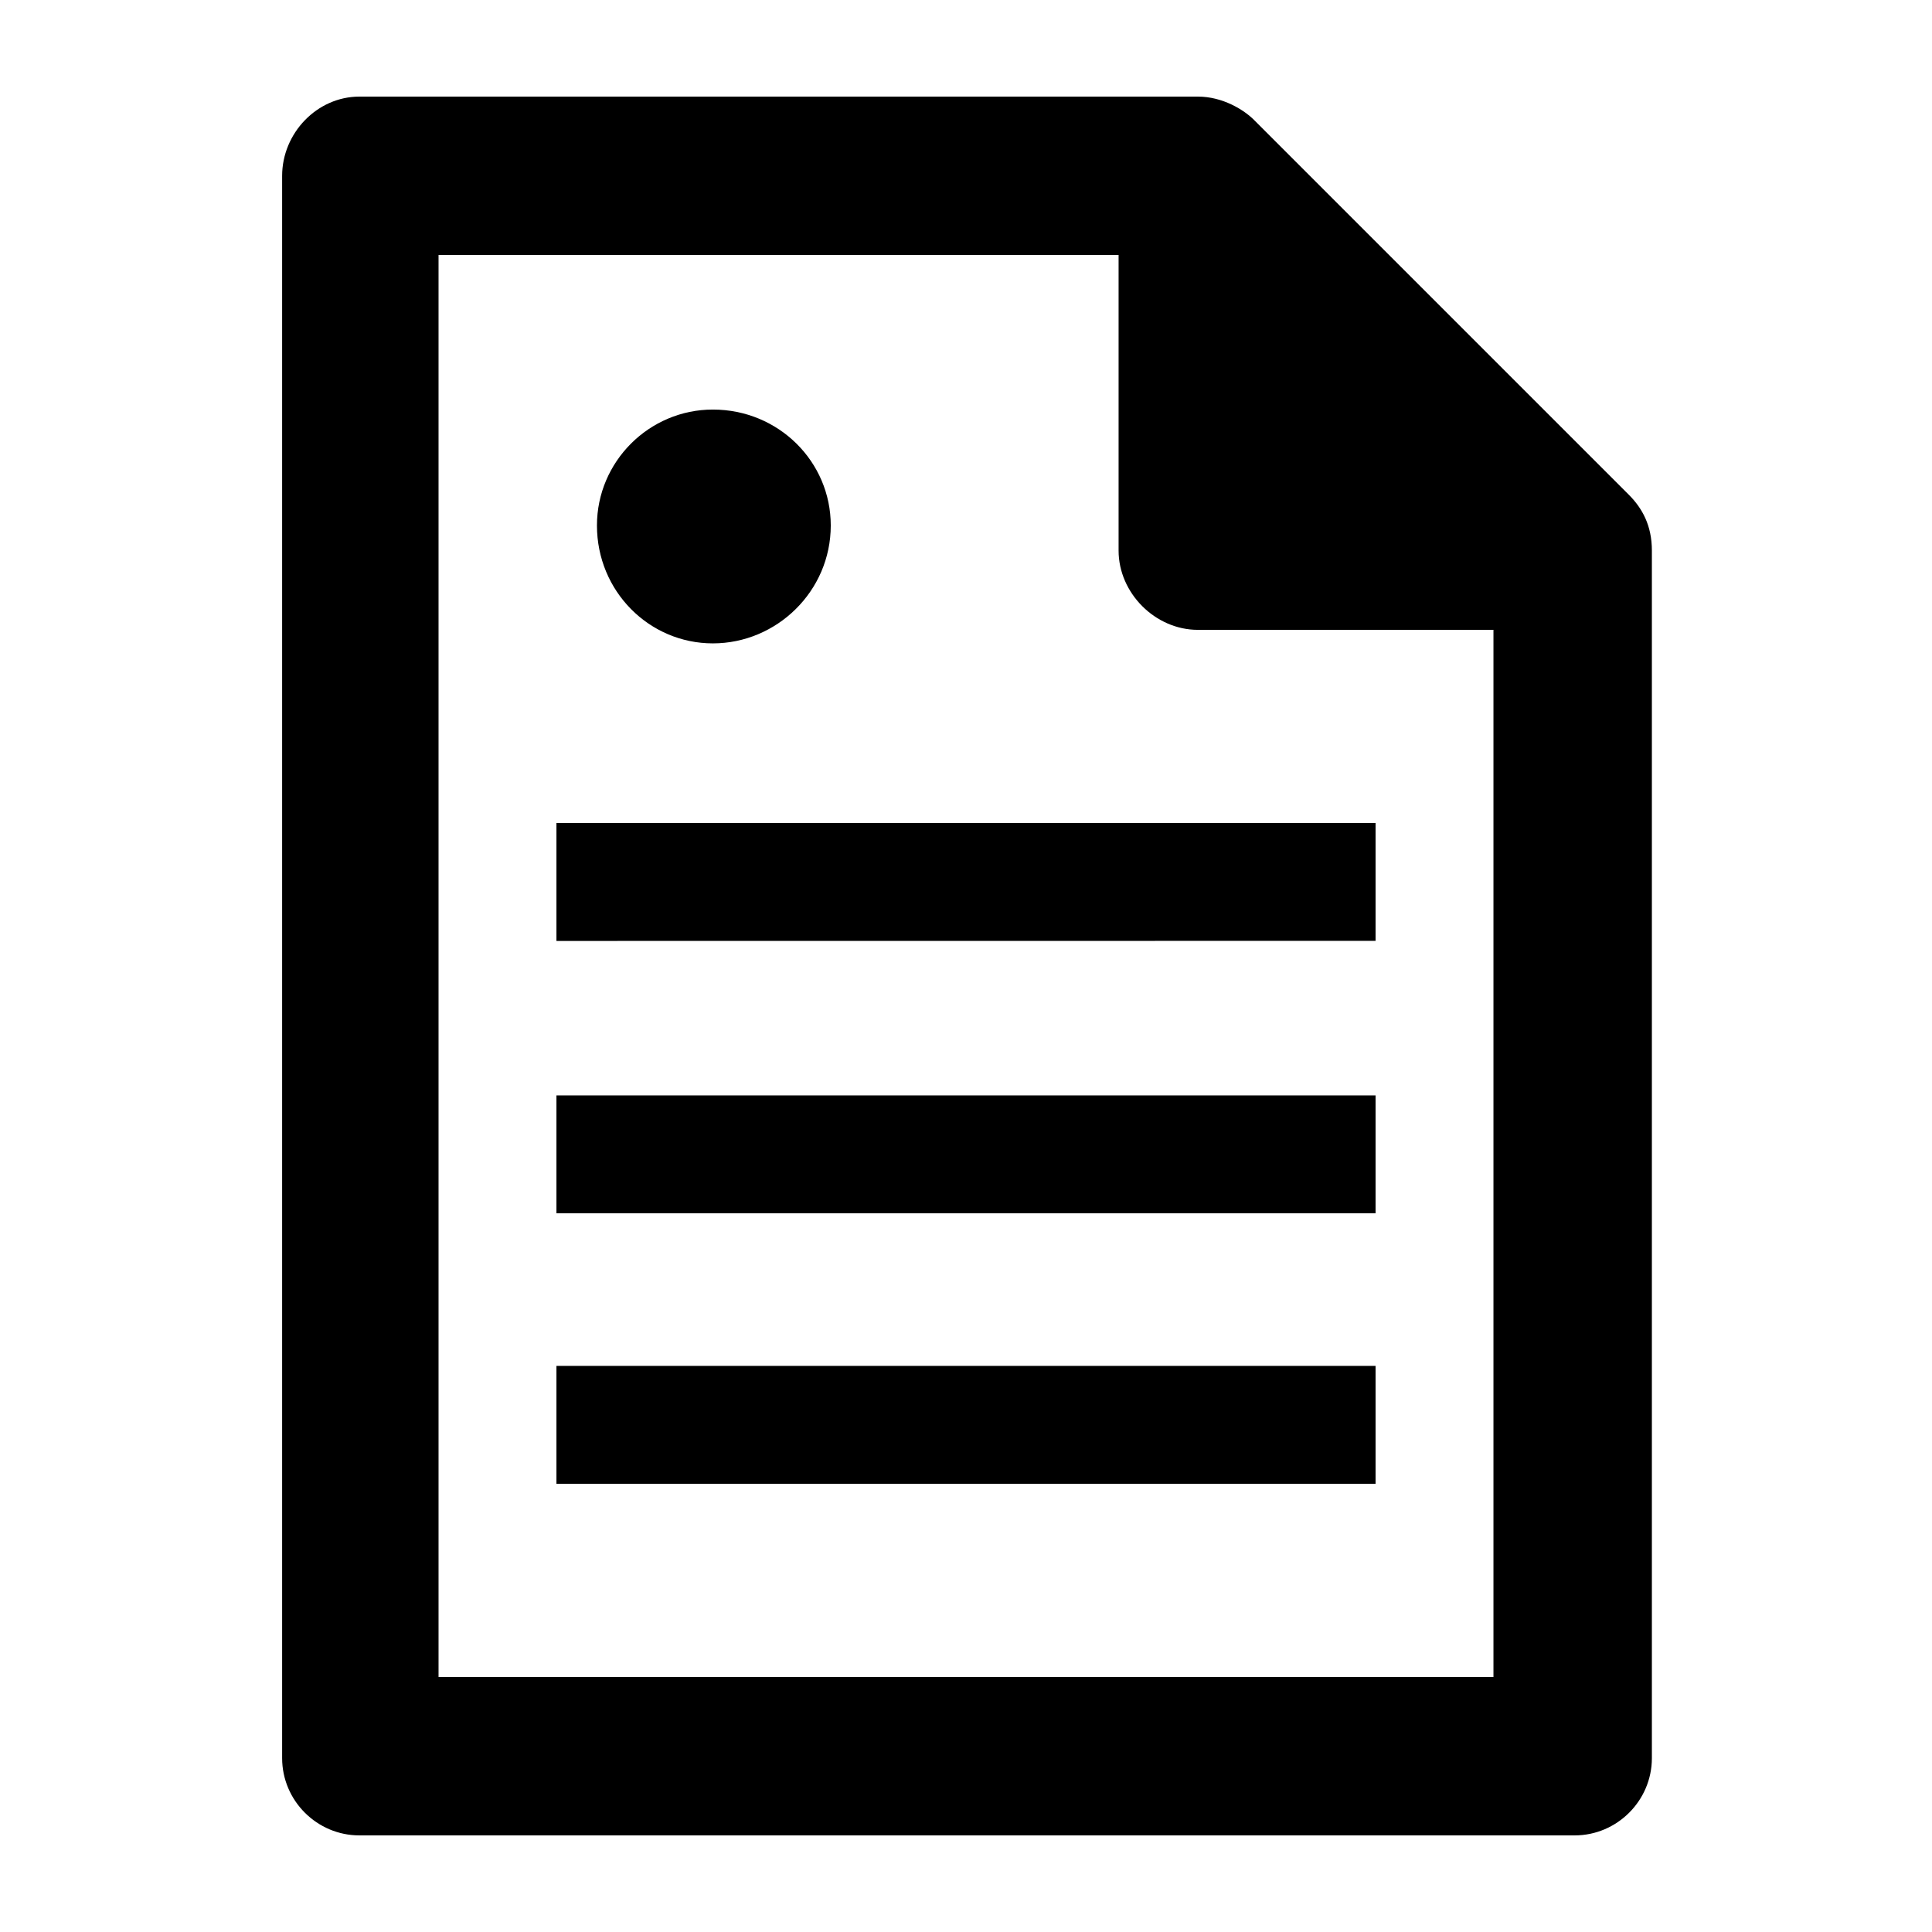
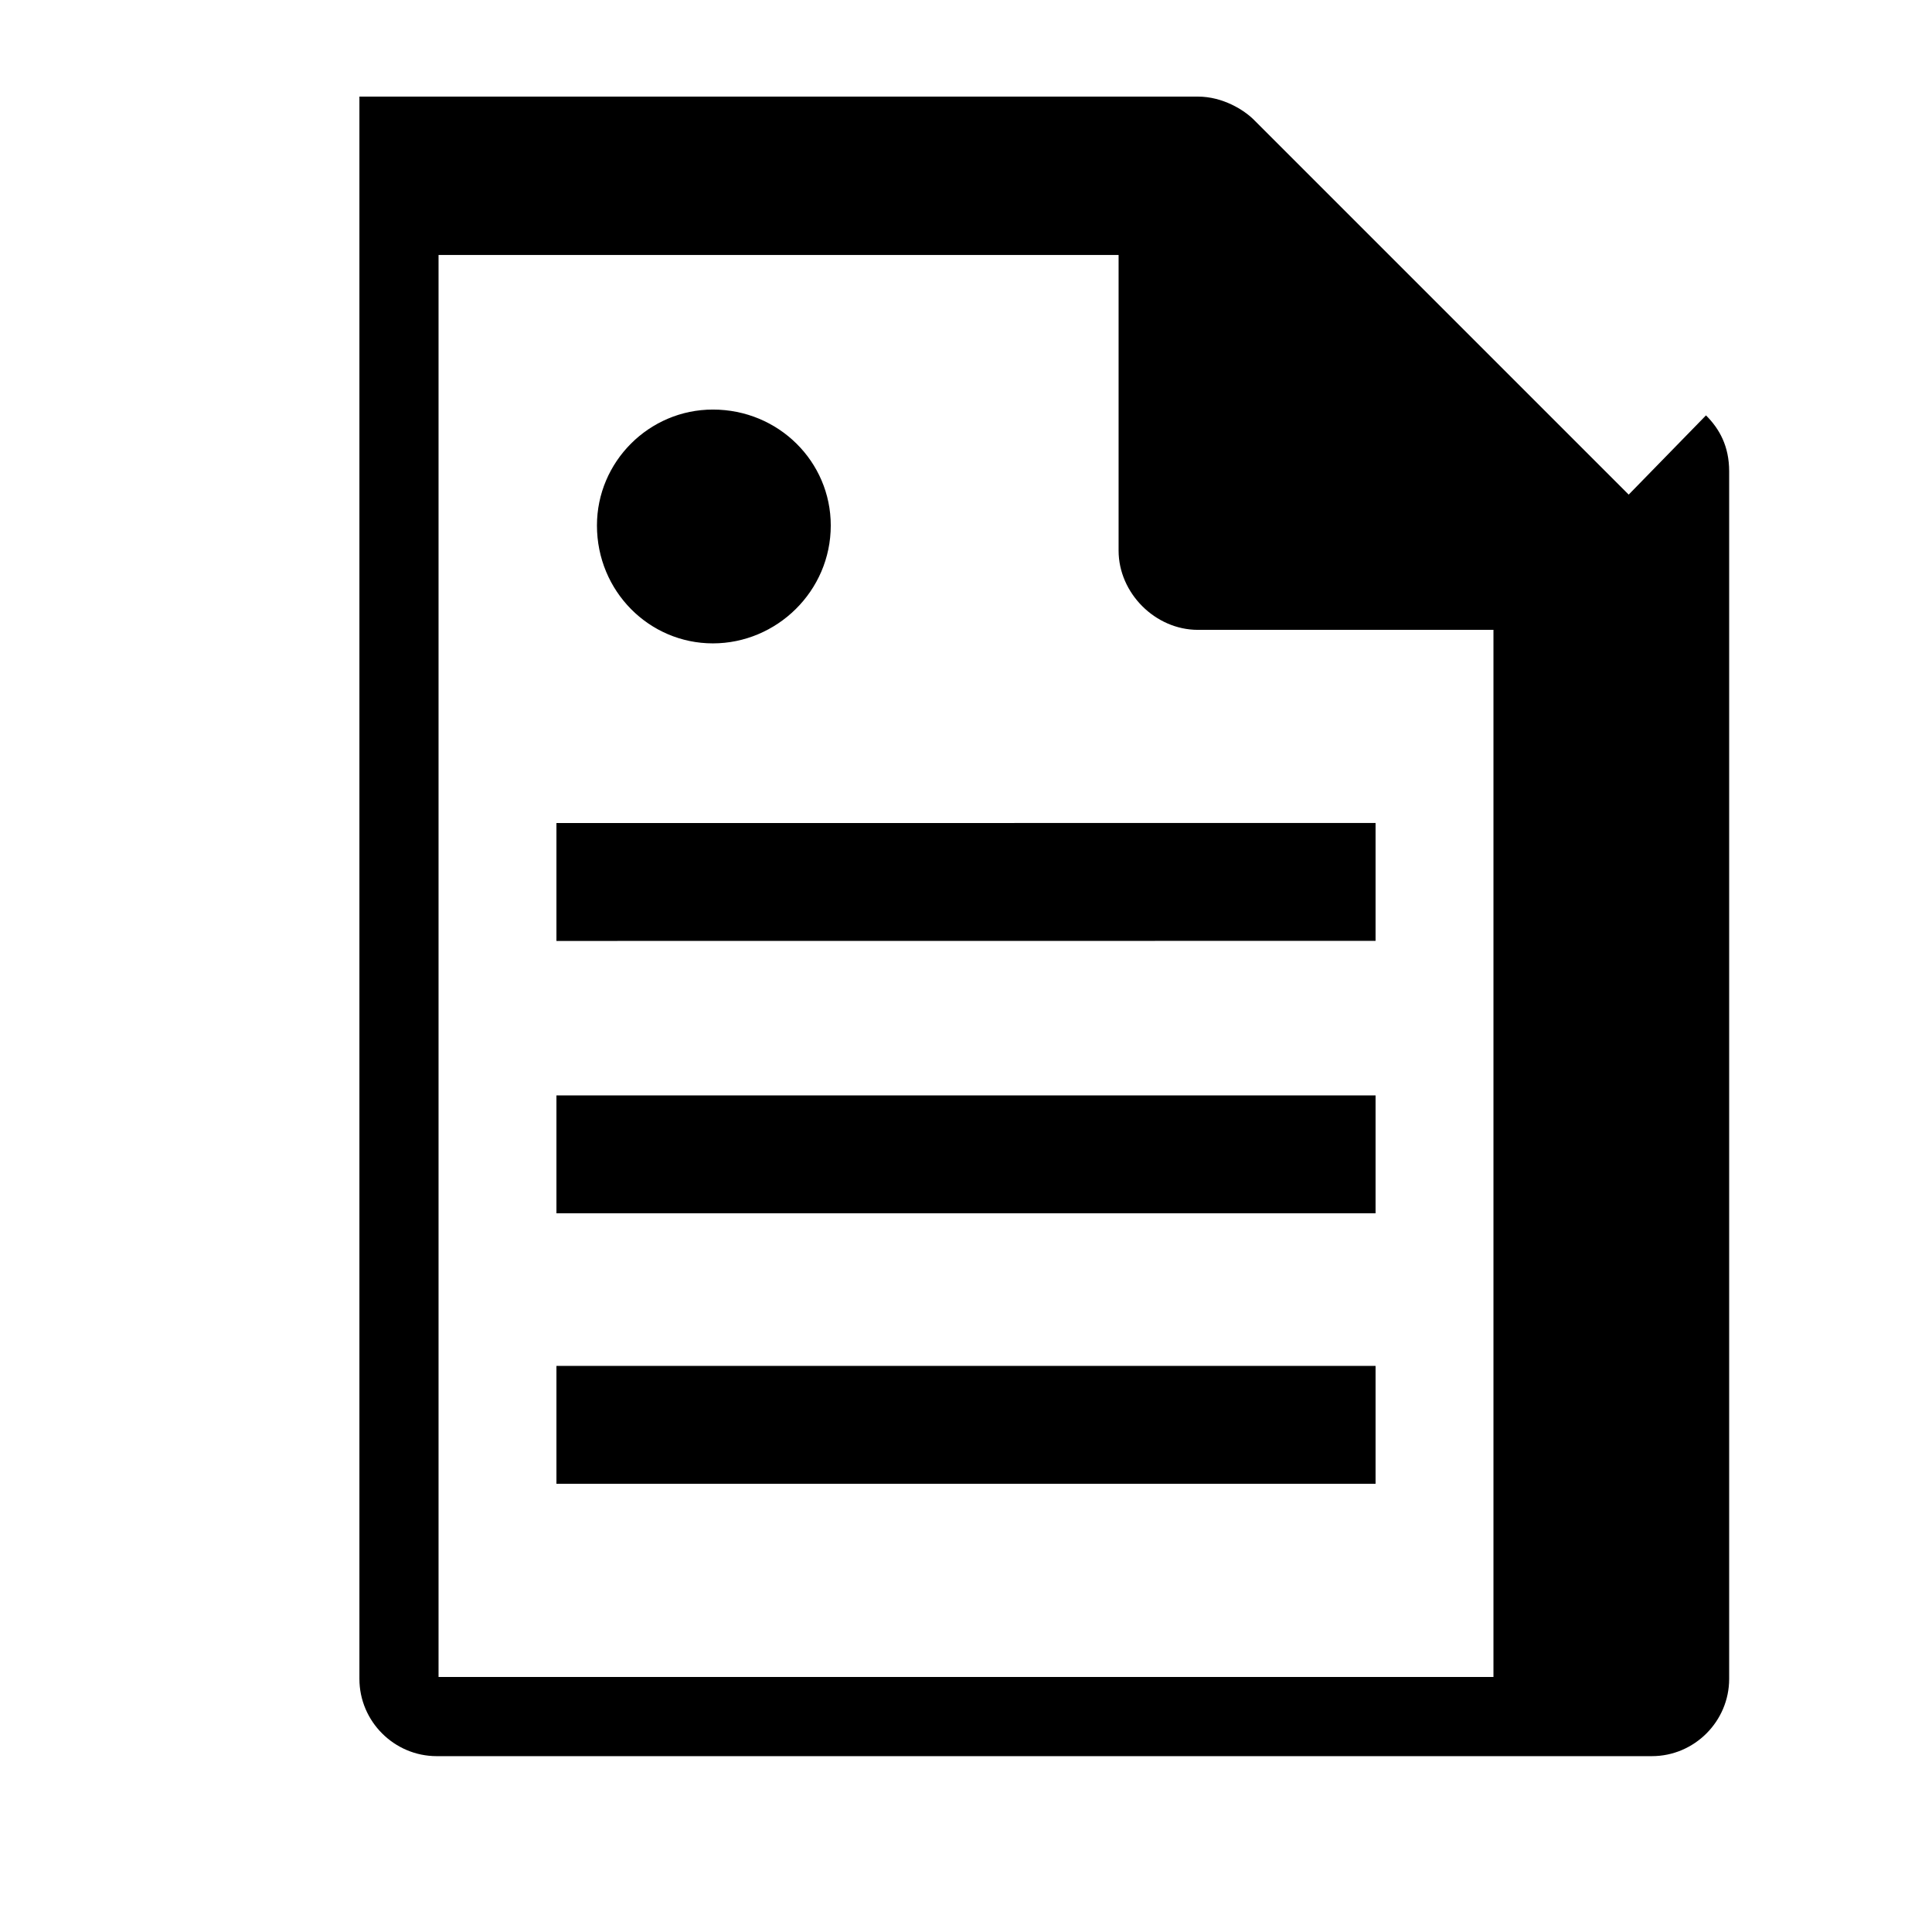
<svg xmlns="http://www.w3.org/2000/svg" width="100pt" height="100pt" version="1.1" viewBox="0 0 100 100">
-   <path d="m71.199 76.801v-6.102h-42.398v6.102zm0-14v-6.102h-42.398v6.102zm-34.301-29.5c3.301 0 6.102-2.699 6.102-6.102 0-3.301-2.699-6-6.102-6-3.301 0-6 2.699-6 6 0 3.402 2.703 6.102 6 6.102zm34.301 15.398v-6.102l-42.398 0.004v6.102zm13.102-23.098-19.398-19.398c-0.504-0.504-1.602-1.203-2.902-1.203h-43.398c-2.199 0-4 1.898-4 4.102v81.898c0 2.199 1.801 4 4 4h62.898c2.199 0 4-1.801 4-4v-62.5c0-1.301-0.5-2.199-1.199-2.898zm-61.602 61.199v-73.602h35.199v15.301c0 2.199 1.898 4.102 4.102 4.102h15.301v54.199z" />
+   <path d="m71.199 76.801v-6.102h-42.398v6.102zm0-14v-6.102h-42.398v6.102zm-34.301-29.5c3.301 0 6.102-2.699 6.102-6.102 0-3.301-2.699-6-6.102-6-3.301 0-6 2.699-6 6 0 3.402 2.703 6.102 6 6.102zm34.301 15.398v-6.102l-42.398 0.004v6.102zm13.102-23.098-19.398-19.398c-0.504-0.504-1.602-1.203-2.902-1.203h-43.398v81.898c0 2.199 1.801 4 4 4h62.898c2.199 0 4-1.801 4-4v-62.5c0-1.301-0.5-2.199-1.199-2.898zm-61.602 61.199v-73.602h35.199v15.301c0 2.199 1.898 4.102 4.102 4.102h15.301v54.199z" />
</svg>